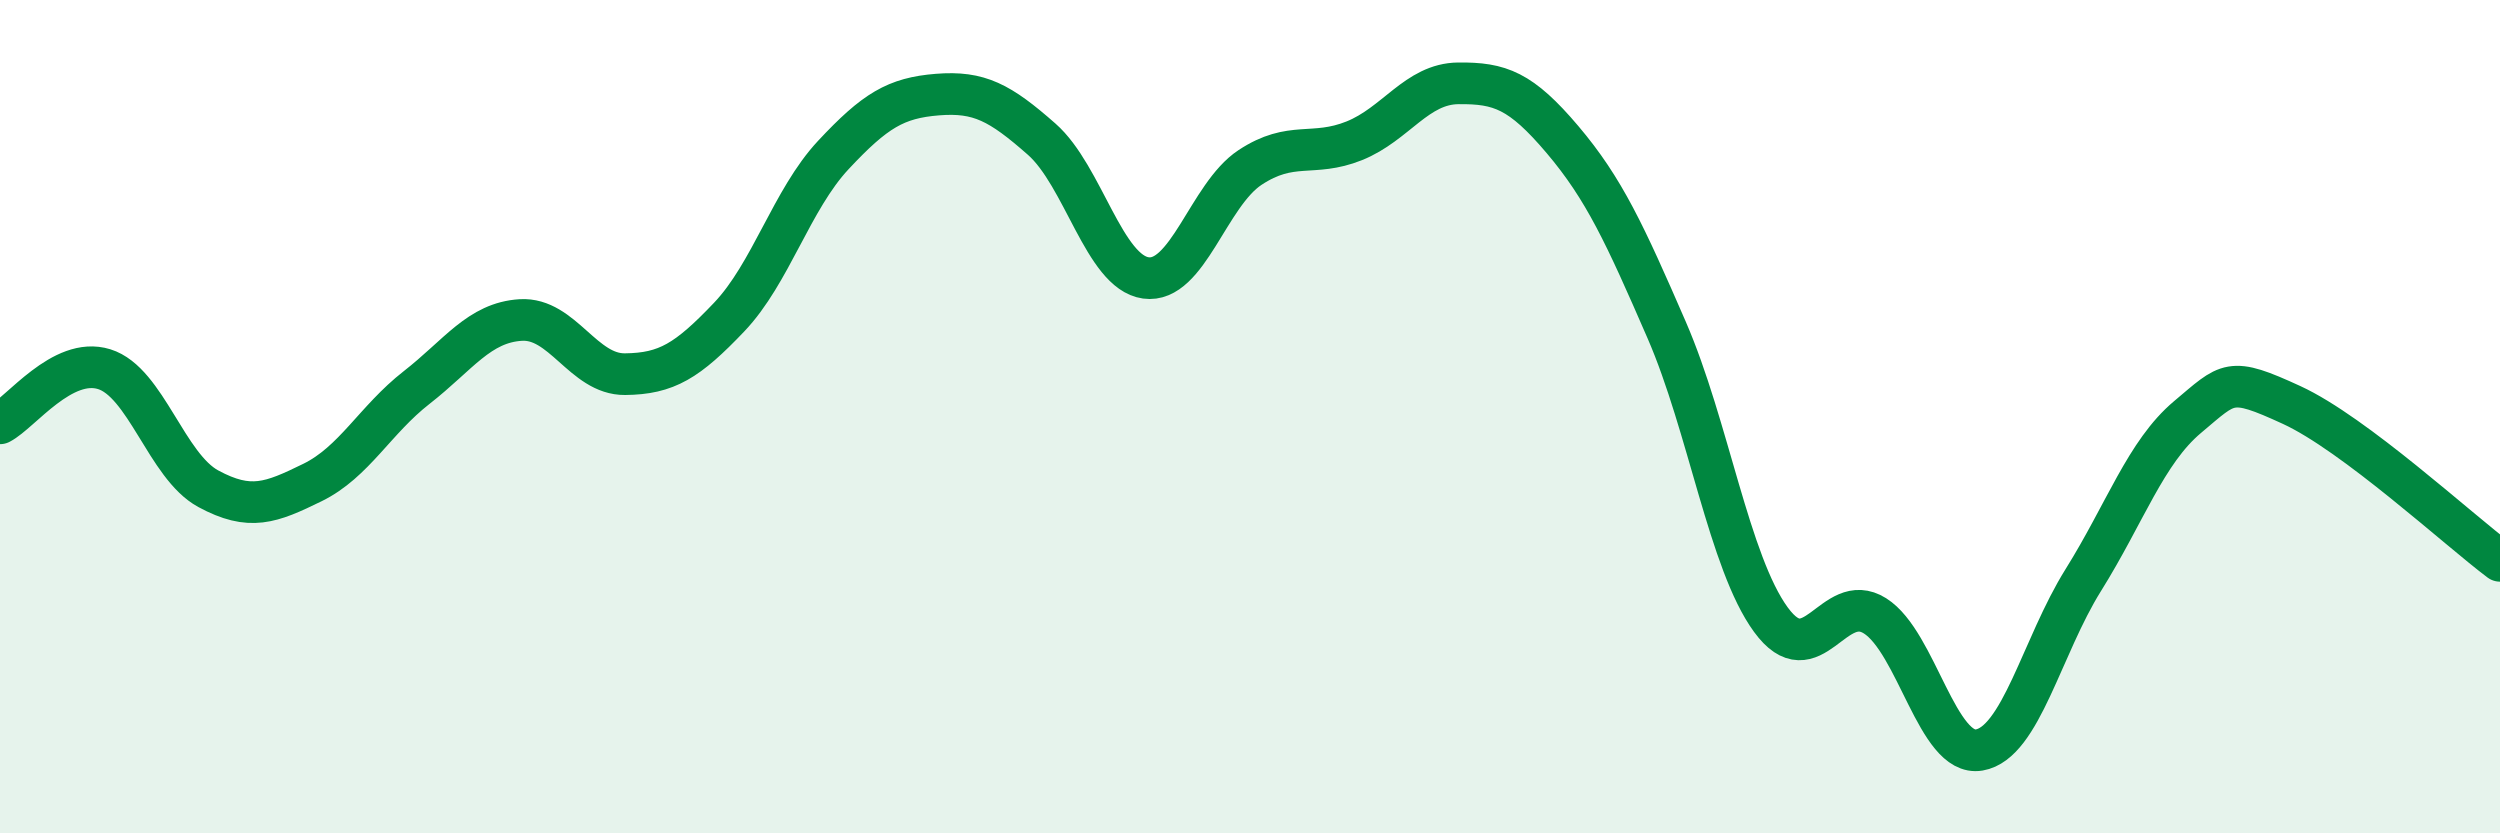
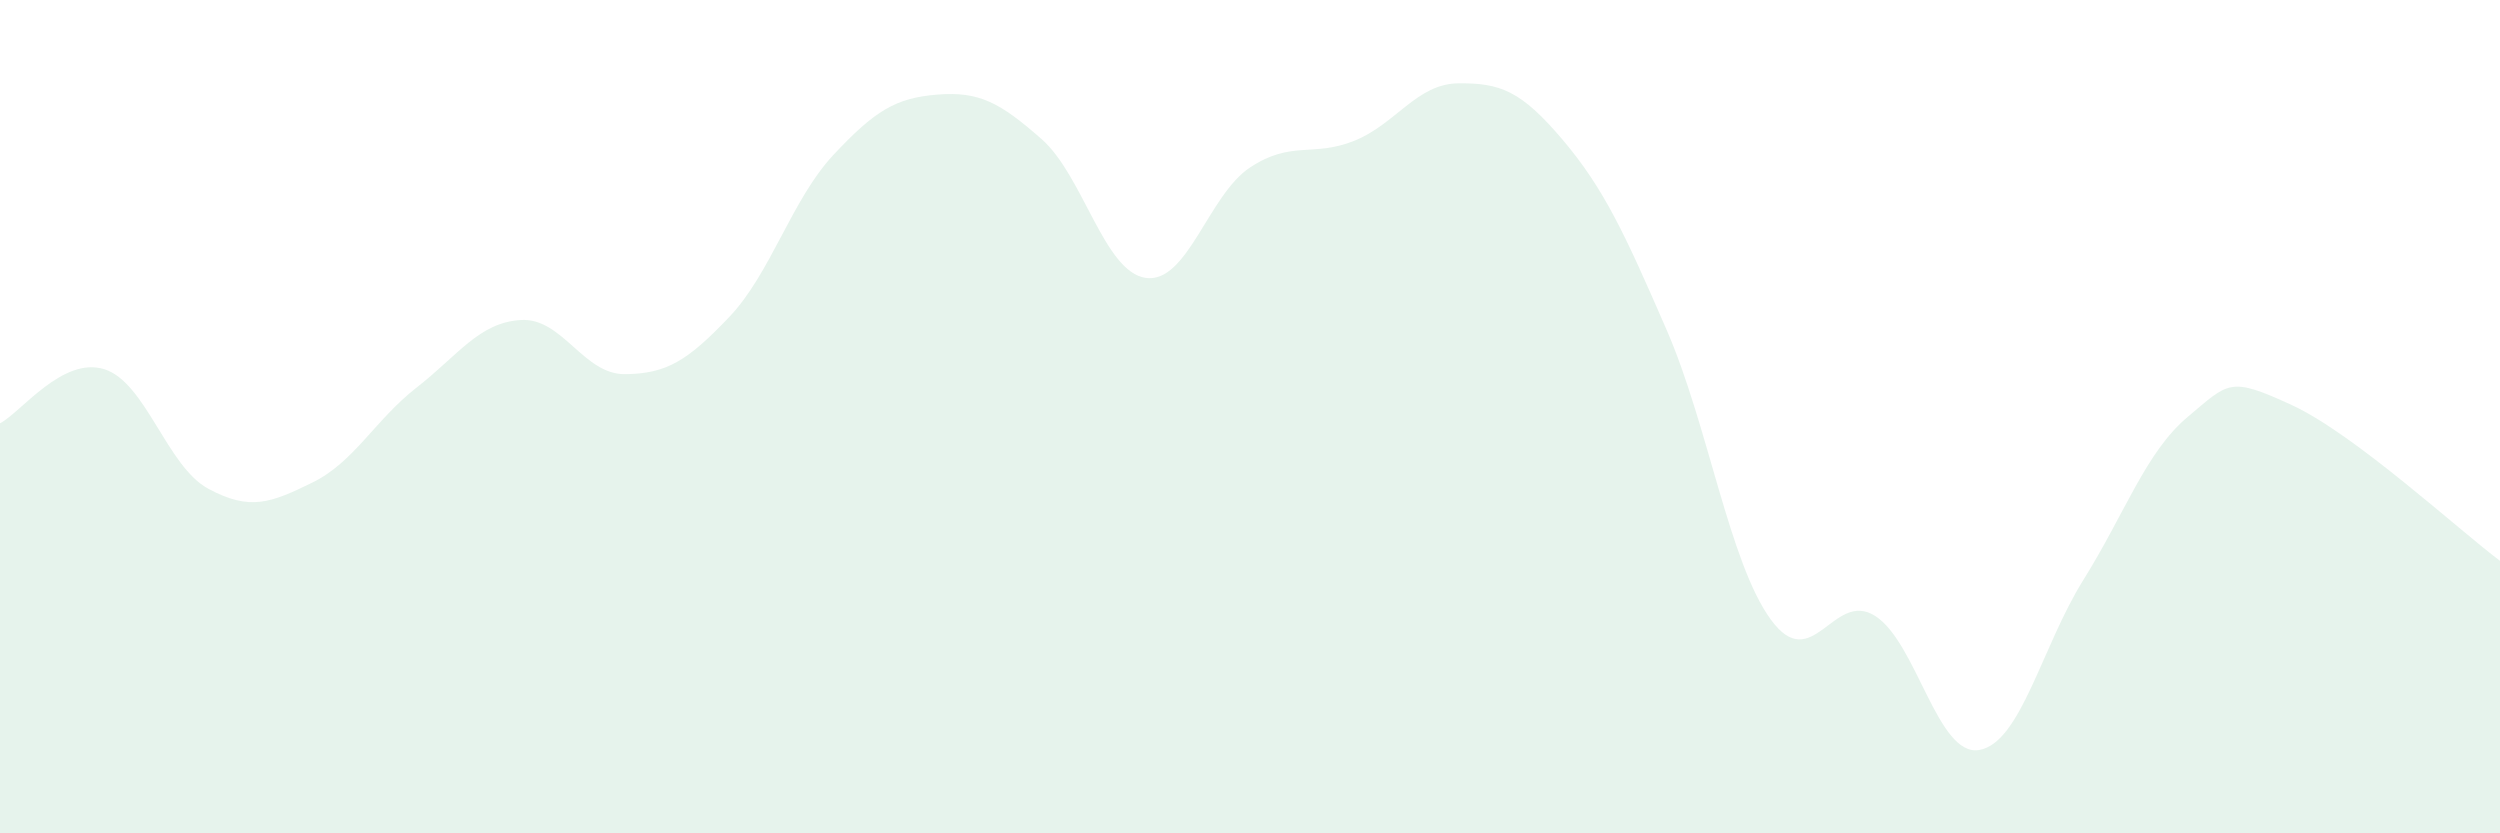
<svg xmlns="http://www.w3.org/2000/svg" width="60" height="20" viewBox="0 0 60 20">
  <path d="M 0,10.16 C 0.5,9.9 1.5,8.55 2.5,8.86 C 3.5,9.17 4,11.19 5,11.73 C 6,12.27 6.5,12.07 7.5,11.58 C 8.5,11.09 9,10.08 10,9.3 C 11,8.52 11.5,7.74 12.5,7.68 C 13.5,7.62 14,8.99 15,8.98 C 16,8.97 16.5,8.66 17.5,7.61 C 18.5,6.56 19,4.79 20,3.72 C 21,2.65 21.5,2.35 22.5,2.27 C 23.5,2.19 24,2.46 25,3.34 C 26,4.22 26.5,6.53 27.5,6.67 C 28.5,6.81 29,4.68 30,4.02 C 31,3.36 31.5,3.78 32.5,3.38 C 33.5,2.98 34,2.01 35,2 C 36,1.99 36.5,2.17 37.5,3.35 C 38.5,4.53 39,5.62 40,7.92 C 41,10.22 41.5,13.5 42.5,14.87 C 43.5,16.24 44,14.15 45,14.78 C 46,15.41 46.5,18.17 47.5,18 C 48.5,17.83 49,15.52 50,13.92 C 51,12.32 51.5,10.85 52.5,10.01 C 53.5,9.17 53.5,9.03 55,9.72 C 56.5,10.41 59,12.71 60,13.46L60 20L0 20Z" fill="#008740" opacity="0.1" stroke-linecap="round" stroke-linejoin="round" />
-   <path d="M 0,10.16 C 0.5,9.9 1.5,8.55 2.5,8.86 C 3.5,9.17 4,11.19 5,11.73 C 6,12.27 6.5,12.07 7.5,11.58 C 8.5,11.09 9,10.08 10,9.3 C 11,8.52 11.5,7.74 12.5,7.68 C 13.5,7.62 14,8.99 15,8.98 C 16,8.97 16.5,8.66 17.5,7.61 C 18.5,6.56 19,4.79 20,3.72 C 21,2.65 21.5,2.35 22.5,2.27 C 23.5,2.19 24,2.46 25,3.34 C 26,4.22 26.5,6.53 27.5,6.67 C 28.5,6.81 29,4.68 30,4.02 C 31,3.36 31.5,3.78 32.5,3.38 C 33.5,2.98 34,2.01 35,2 C 36,1.99 36.5,2.17 37.5,3.35 C 38.5,4.53 39,5.62 40,7.92 C 41,10.22 41.5,13.5 42.5,14.87 C 43.5,16.24 44,14.15 45,14.78 C 46,15.41 46.5,18.17 47.5,18 C 48.5,17.83 49,15.52 50,13.92 C 51,12.32 51.5,10.85 52.5,10.01 C 53.5,9.17 53.5,9.03 55,9.72 C 56.5,10.41 59,12.71 60,13.46" stroke="#008740" stroke-width="1" fill="none" stroke-linecap="round" stroke-linejoin="round" />
</svg>